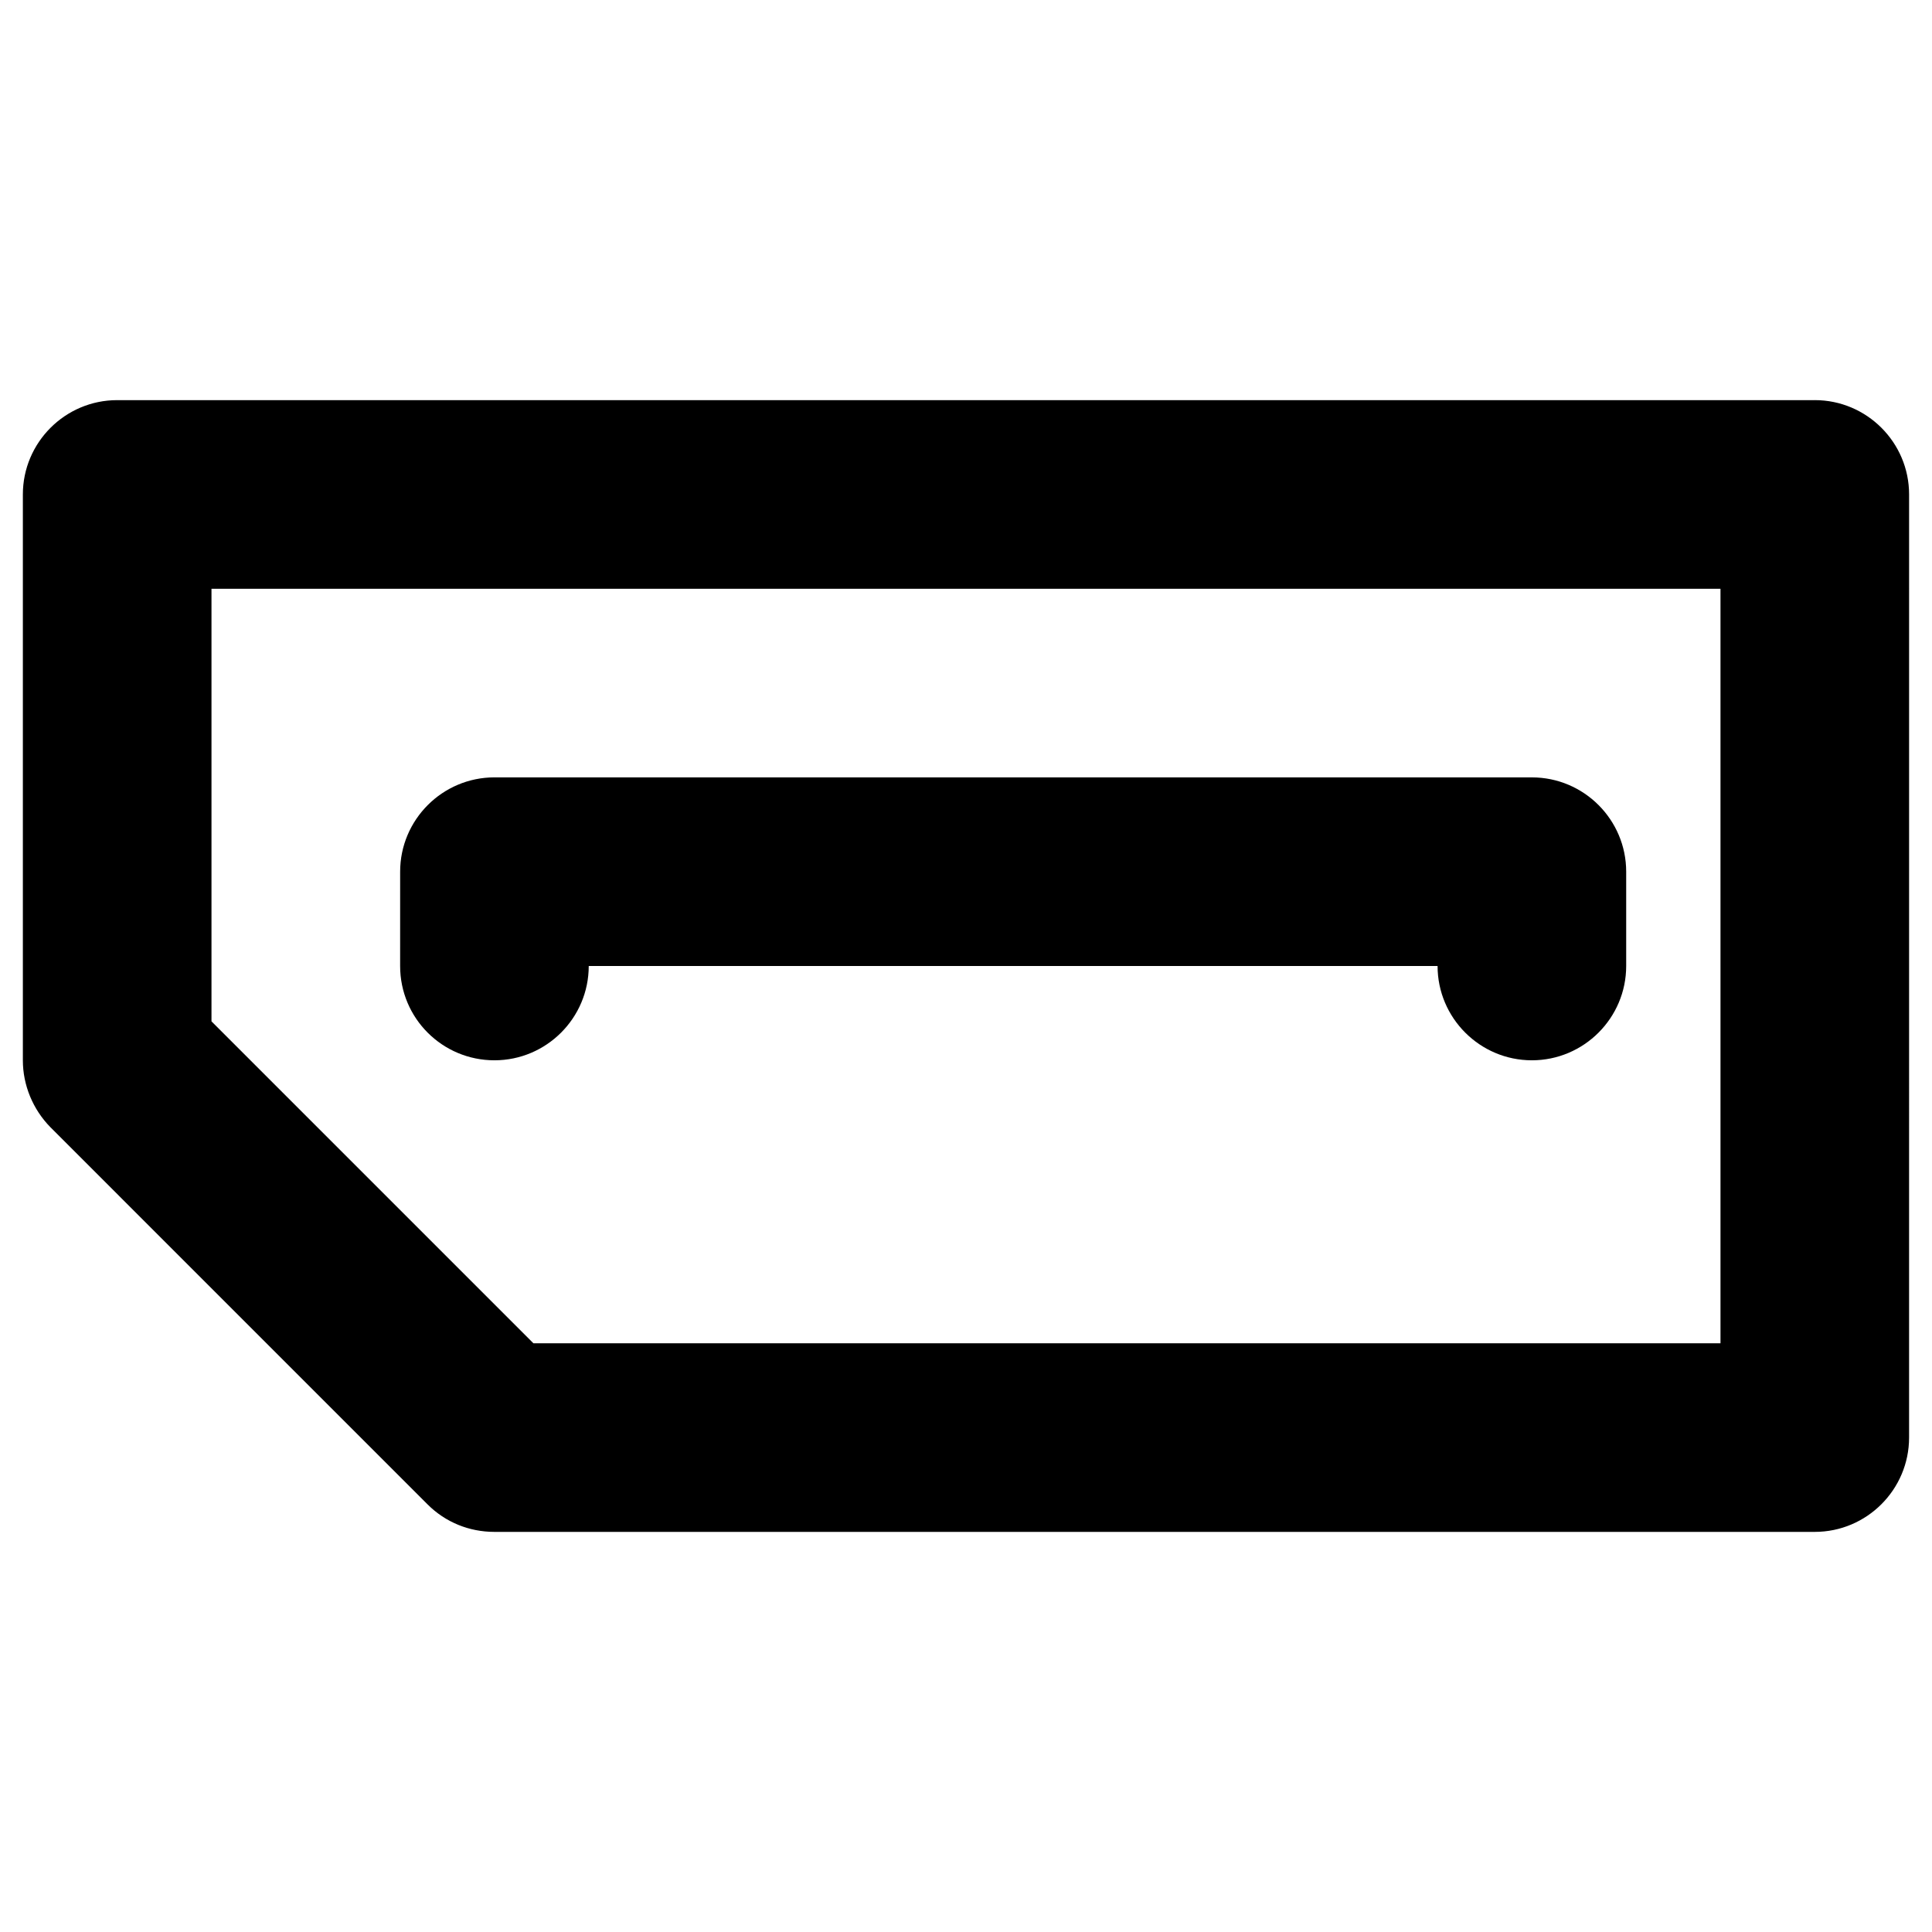
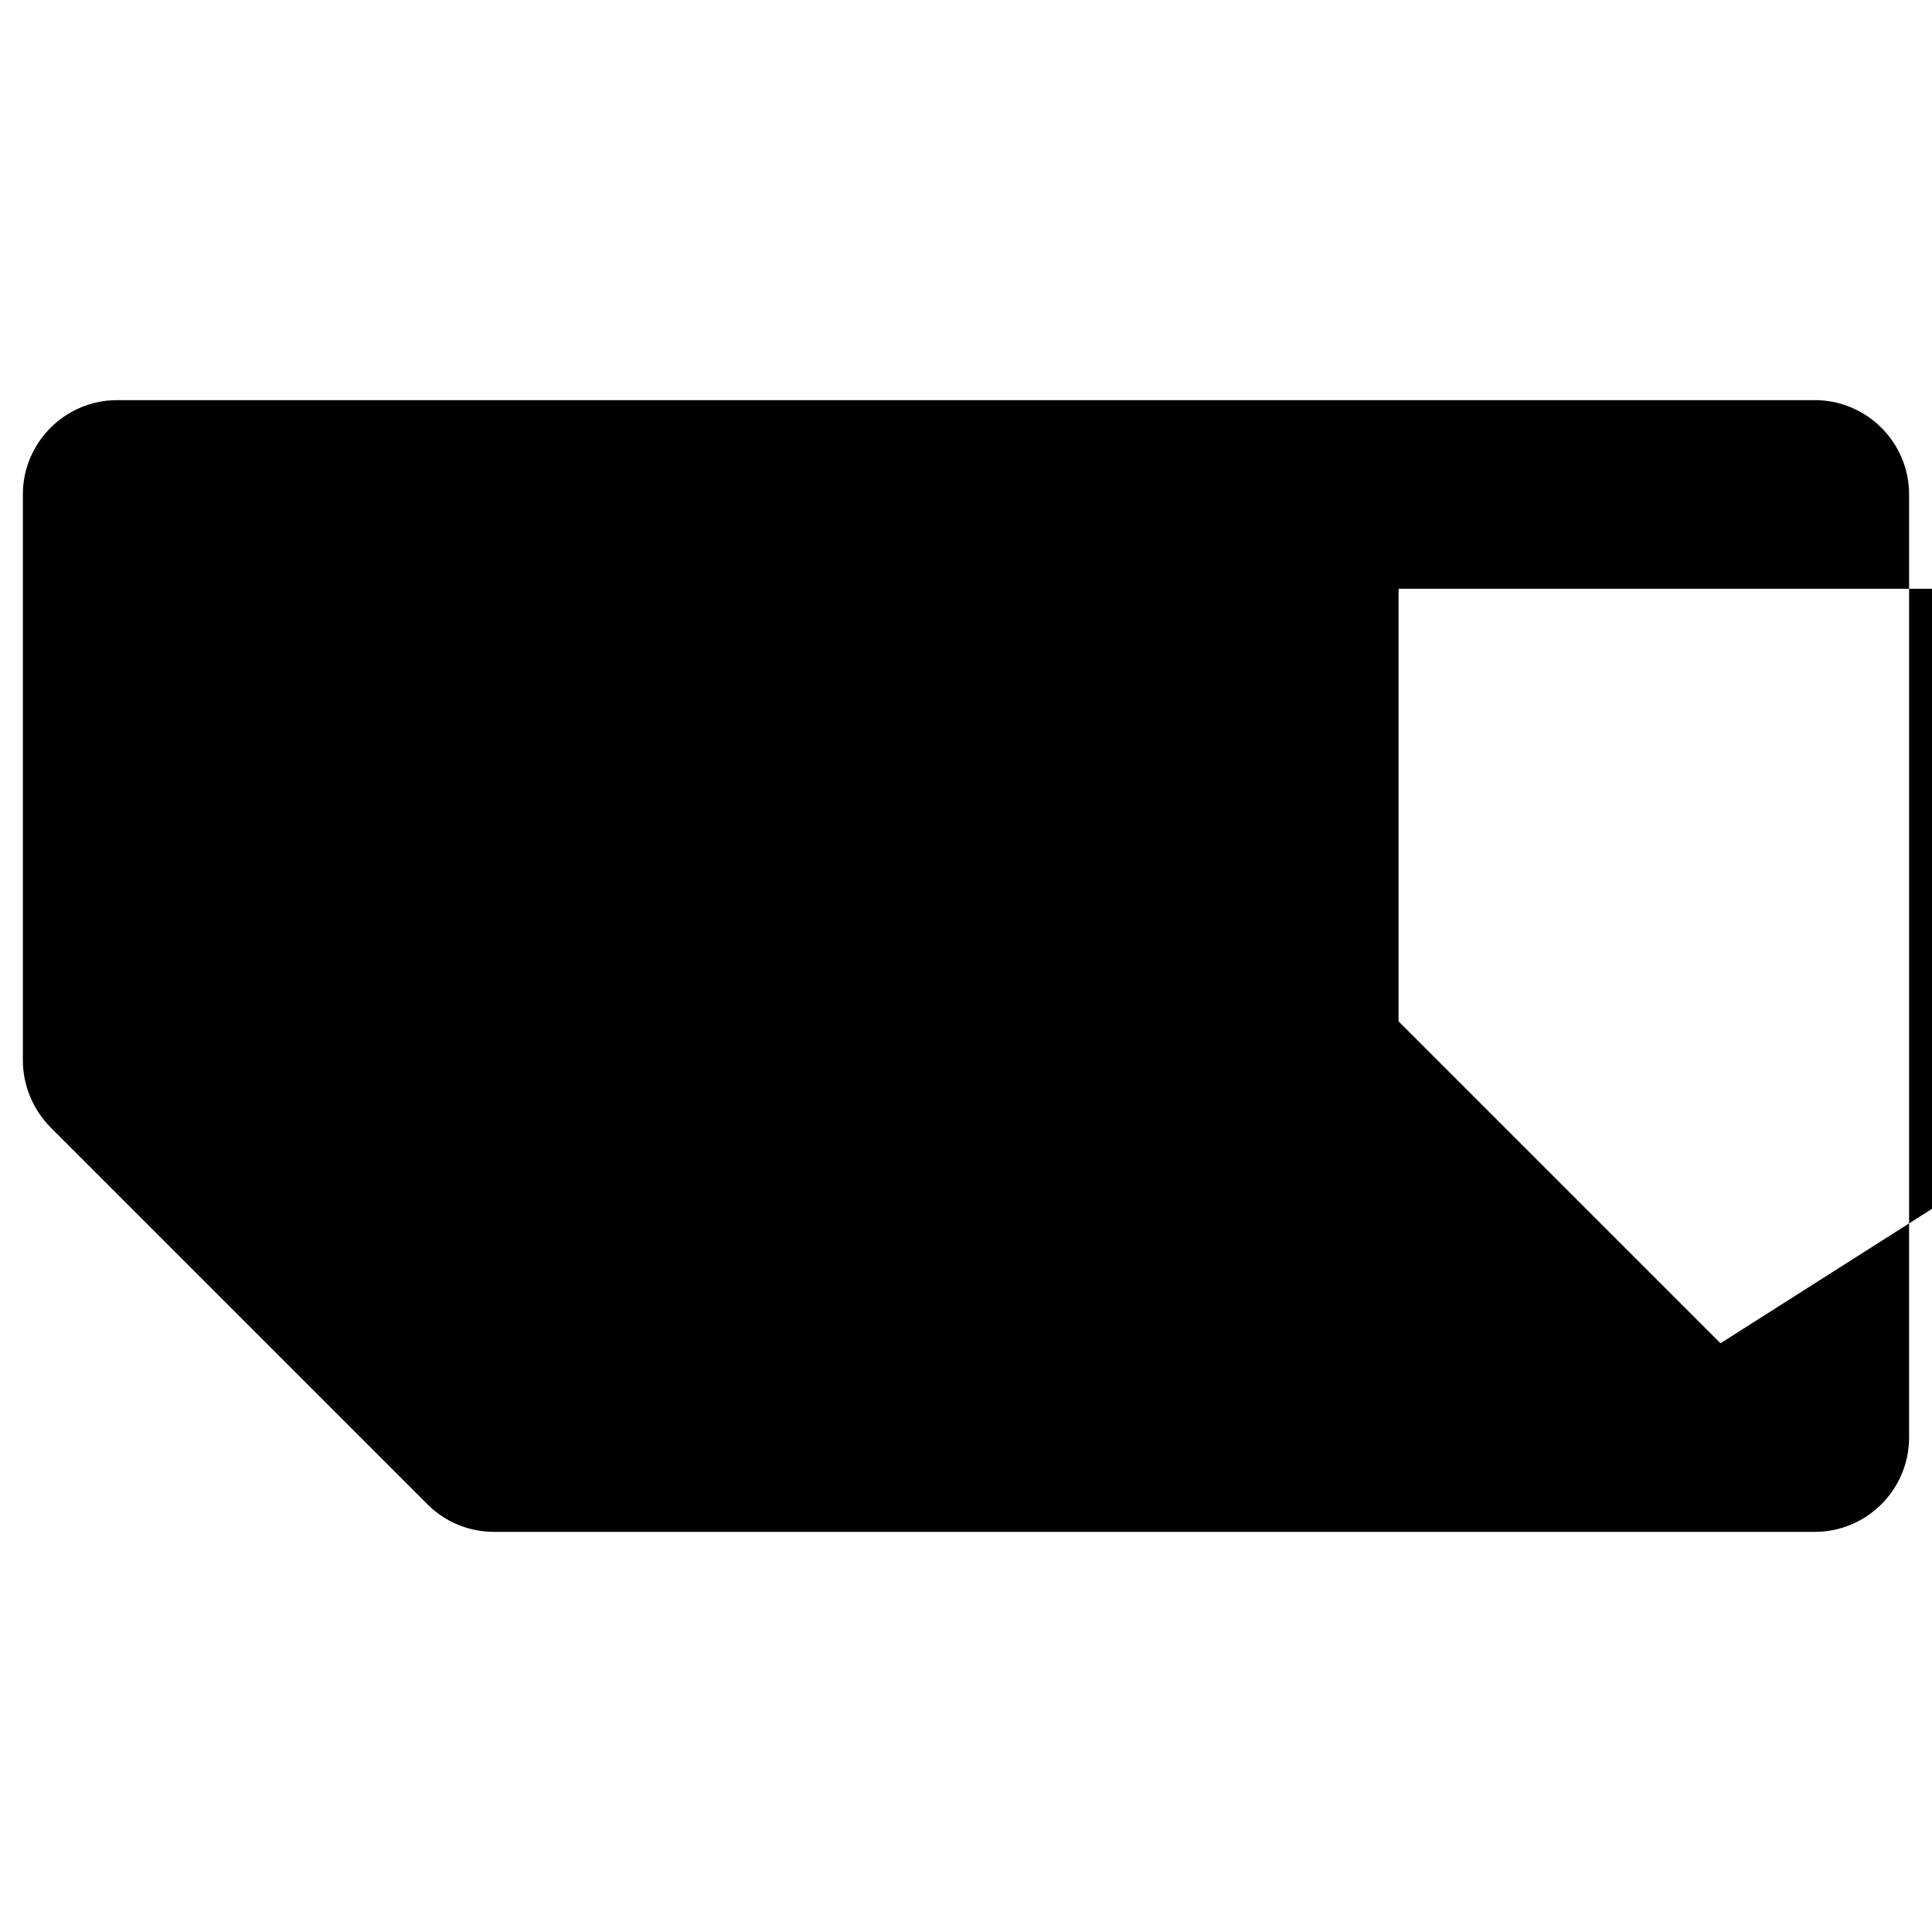
<svg xmlns="http://www.w3.org/2000/svg" fill="#000000" width="800px" height="800px" version="1.1" viewBox="144 144 512 512">
  <g>
-     <path d="m624.94 250.04h-449.89c-13.773 0-24.992 11.219-24.992 24.996v149.96c0 6.594 2.656 12.988 7.281 17.711l99.973 99.977c4.723 4.723 11.02 7.281 17.711 7.281h349.91c13.777 0 24.992-11.219 24.992-24.992l0.004-249.94c0-13.777-11.215-24.996-24.992-24.996zm-24.992 249.94h-314.59l-85.312-85.312v-114.64h399.9z" />
-     <path d="m275.03 424.99c13.777 0 24.992-11.219 24.992-24.992h224.95c0 13.777 11.219 24.992 24.992 24.992 13.777 0 24.992-11.219 24.992-24.992v-24.992c0-13.777-11.219-24.992-24.992-24.992l-274.93-0.004c-13.777 0-24.992 11.219-24.992 24.992l-0.004 24.996c0 13.871 11.219 24.992 24.996 24.992z" />
+     <path d="m624.94 250.04h-449.89c-13.773 0-24.992 11.219-24.992 24.996v149.96c0 6.594 2.656 12.988 7.281 17.711l99.973 99.977c4.723 4.723 11.02 7.281 17.711 7.281h349.91c13.777 0 24.992-11.219 24.992-24.992l0.004-249.94c0-13.777-11.215-24.996-24.992-24.996zm-24.992 249.94l-85.312-85.312v-114.64h399.9z" />
  </g>
</svg>